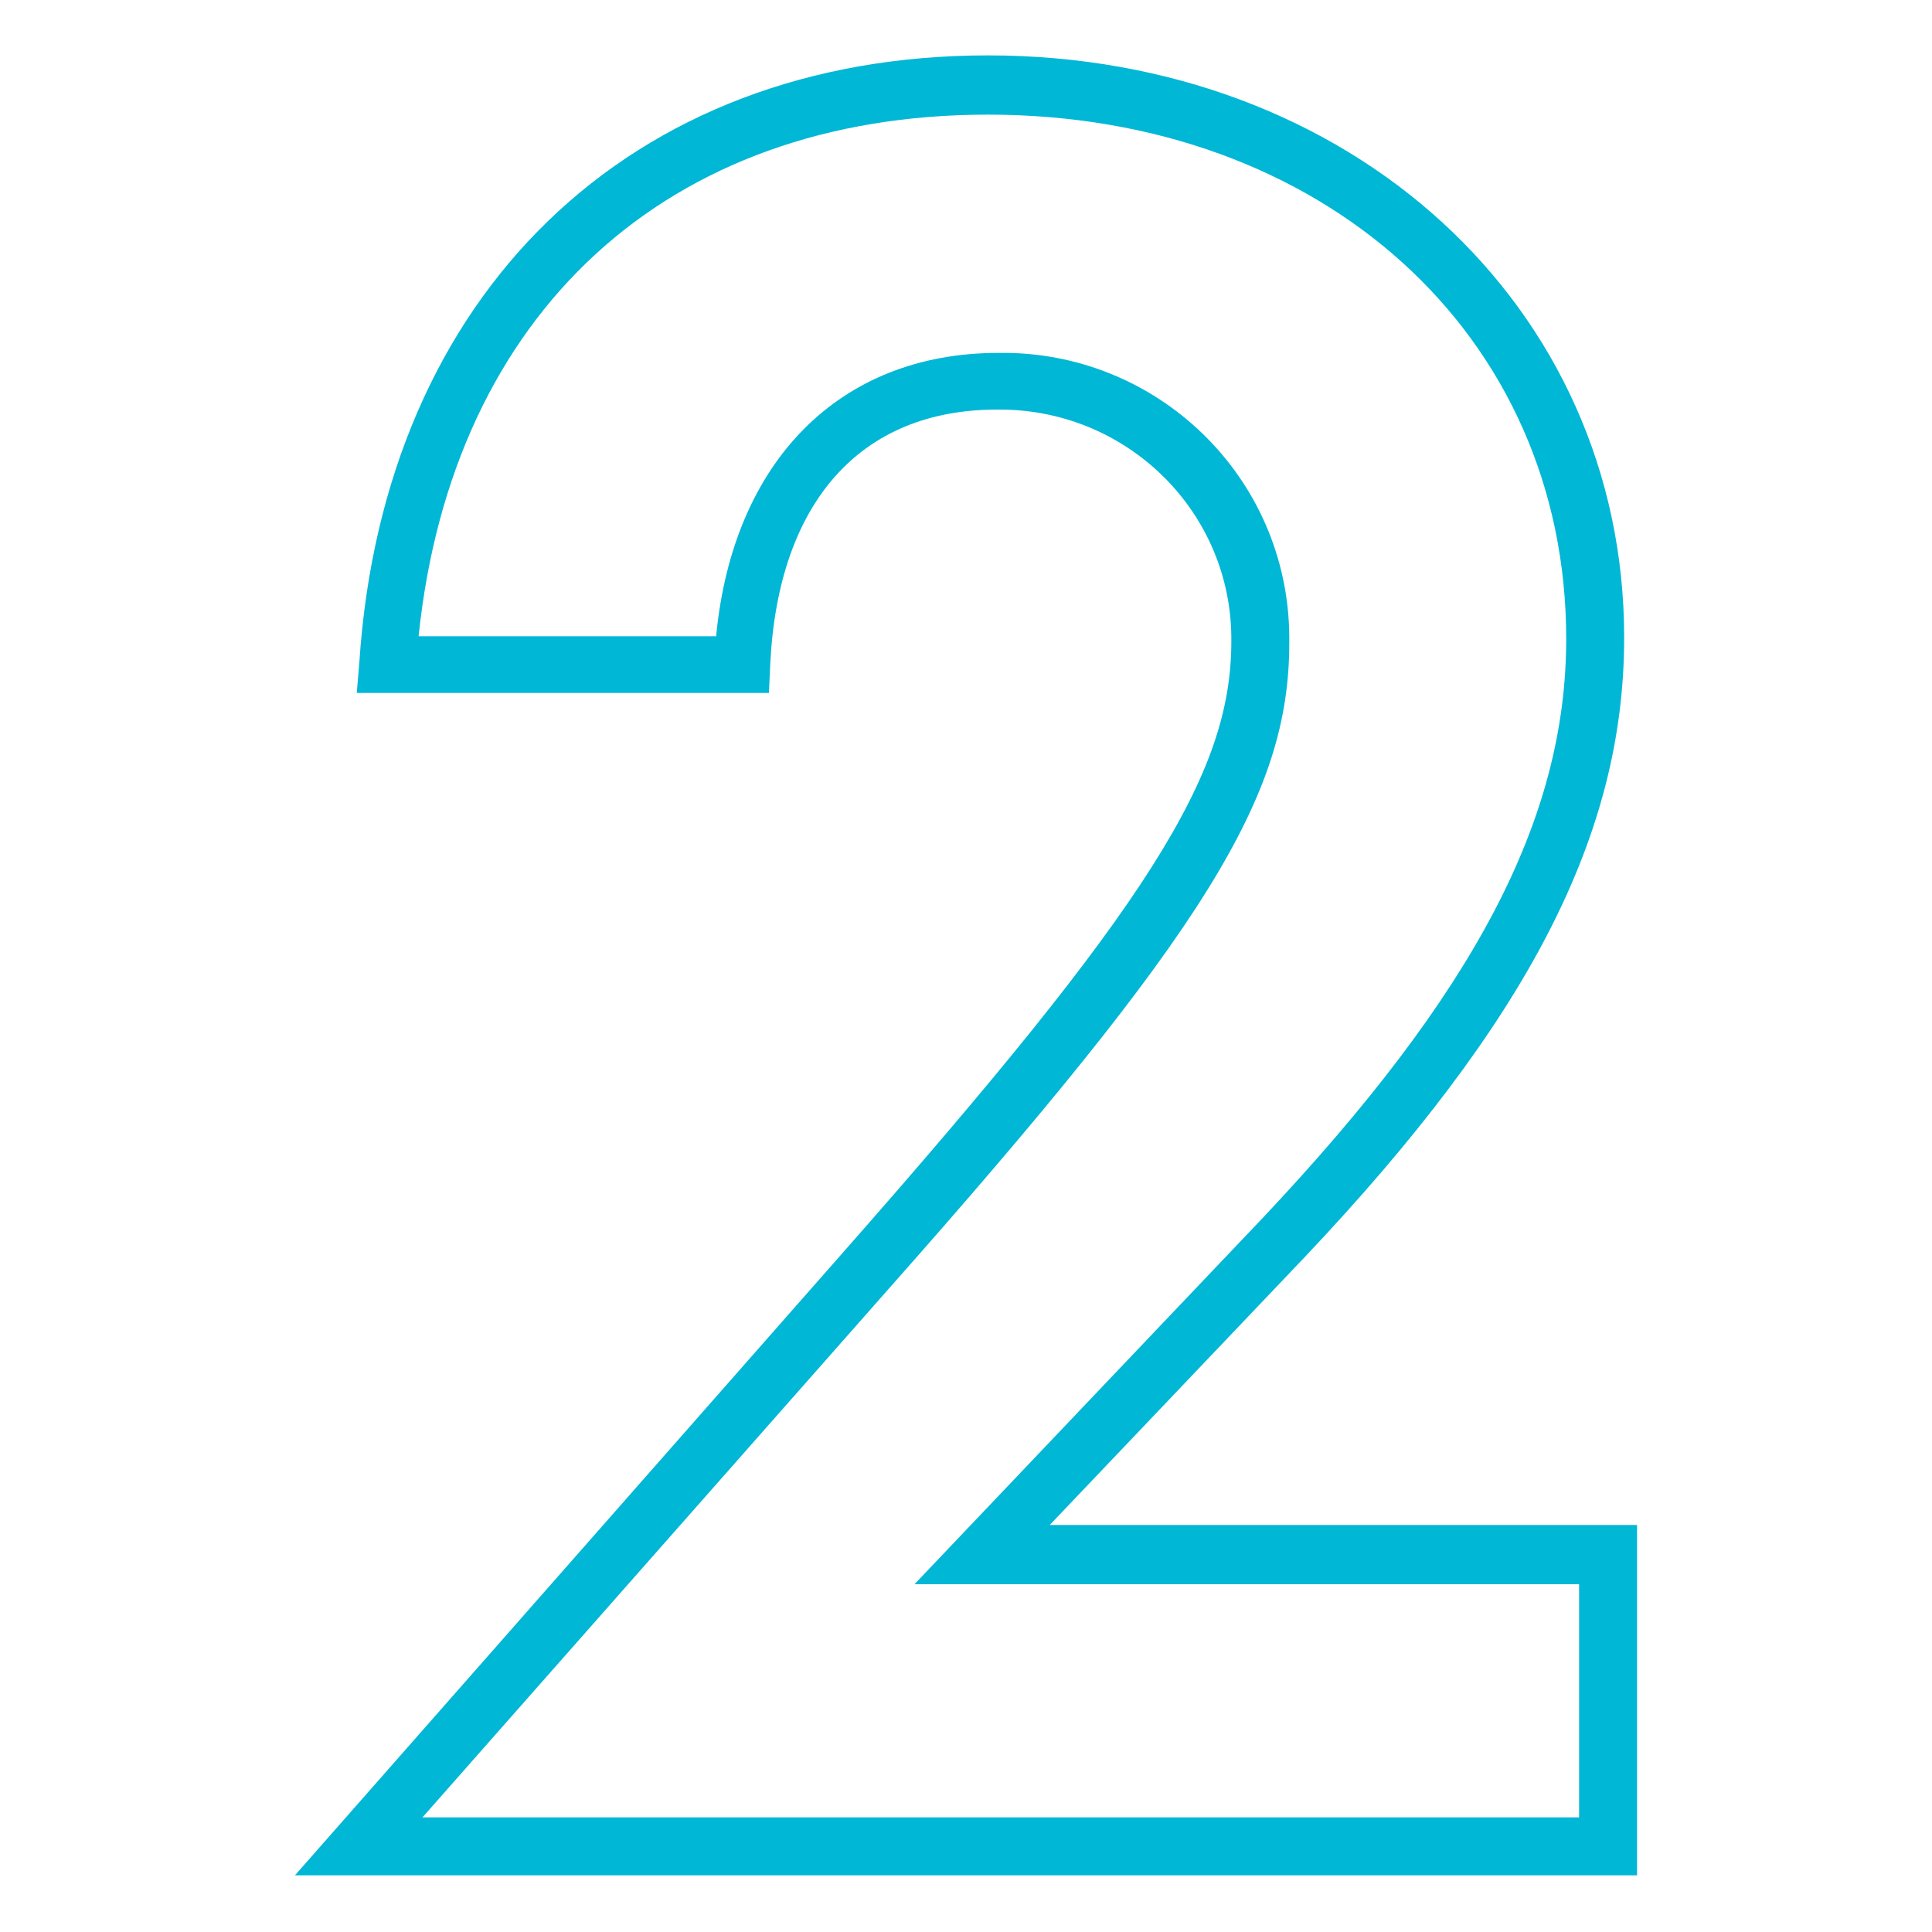
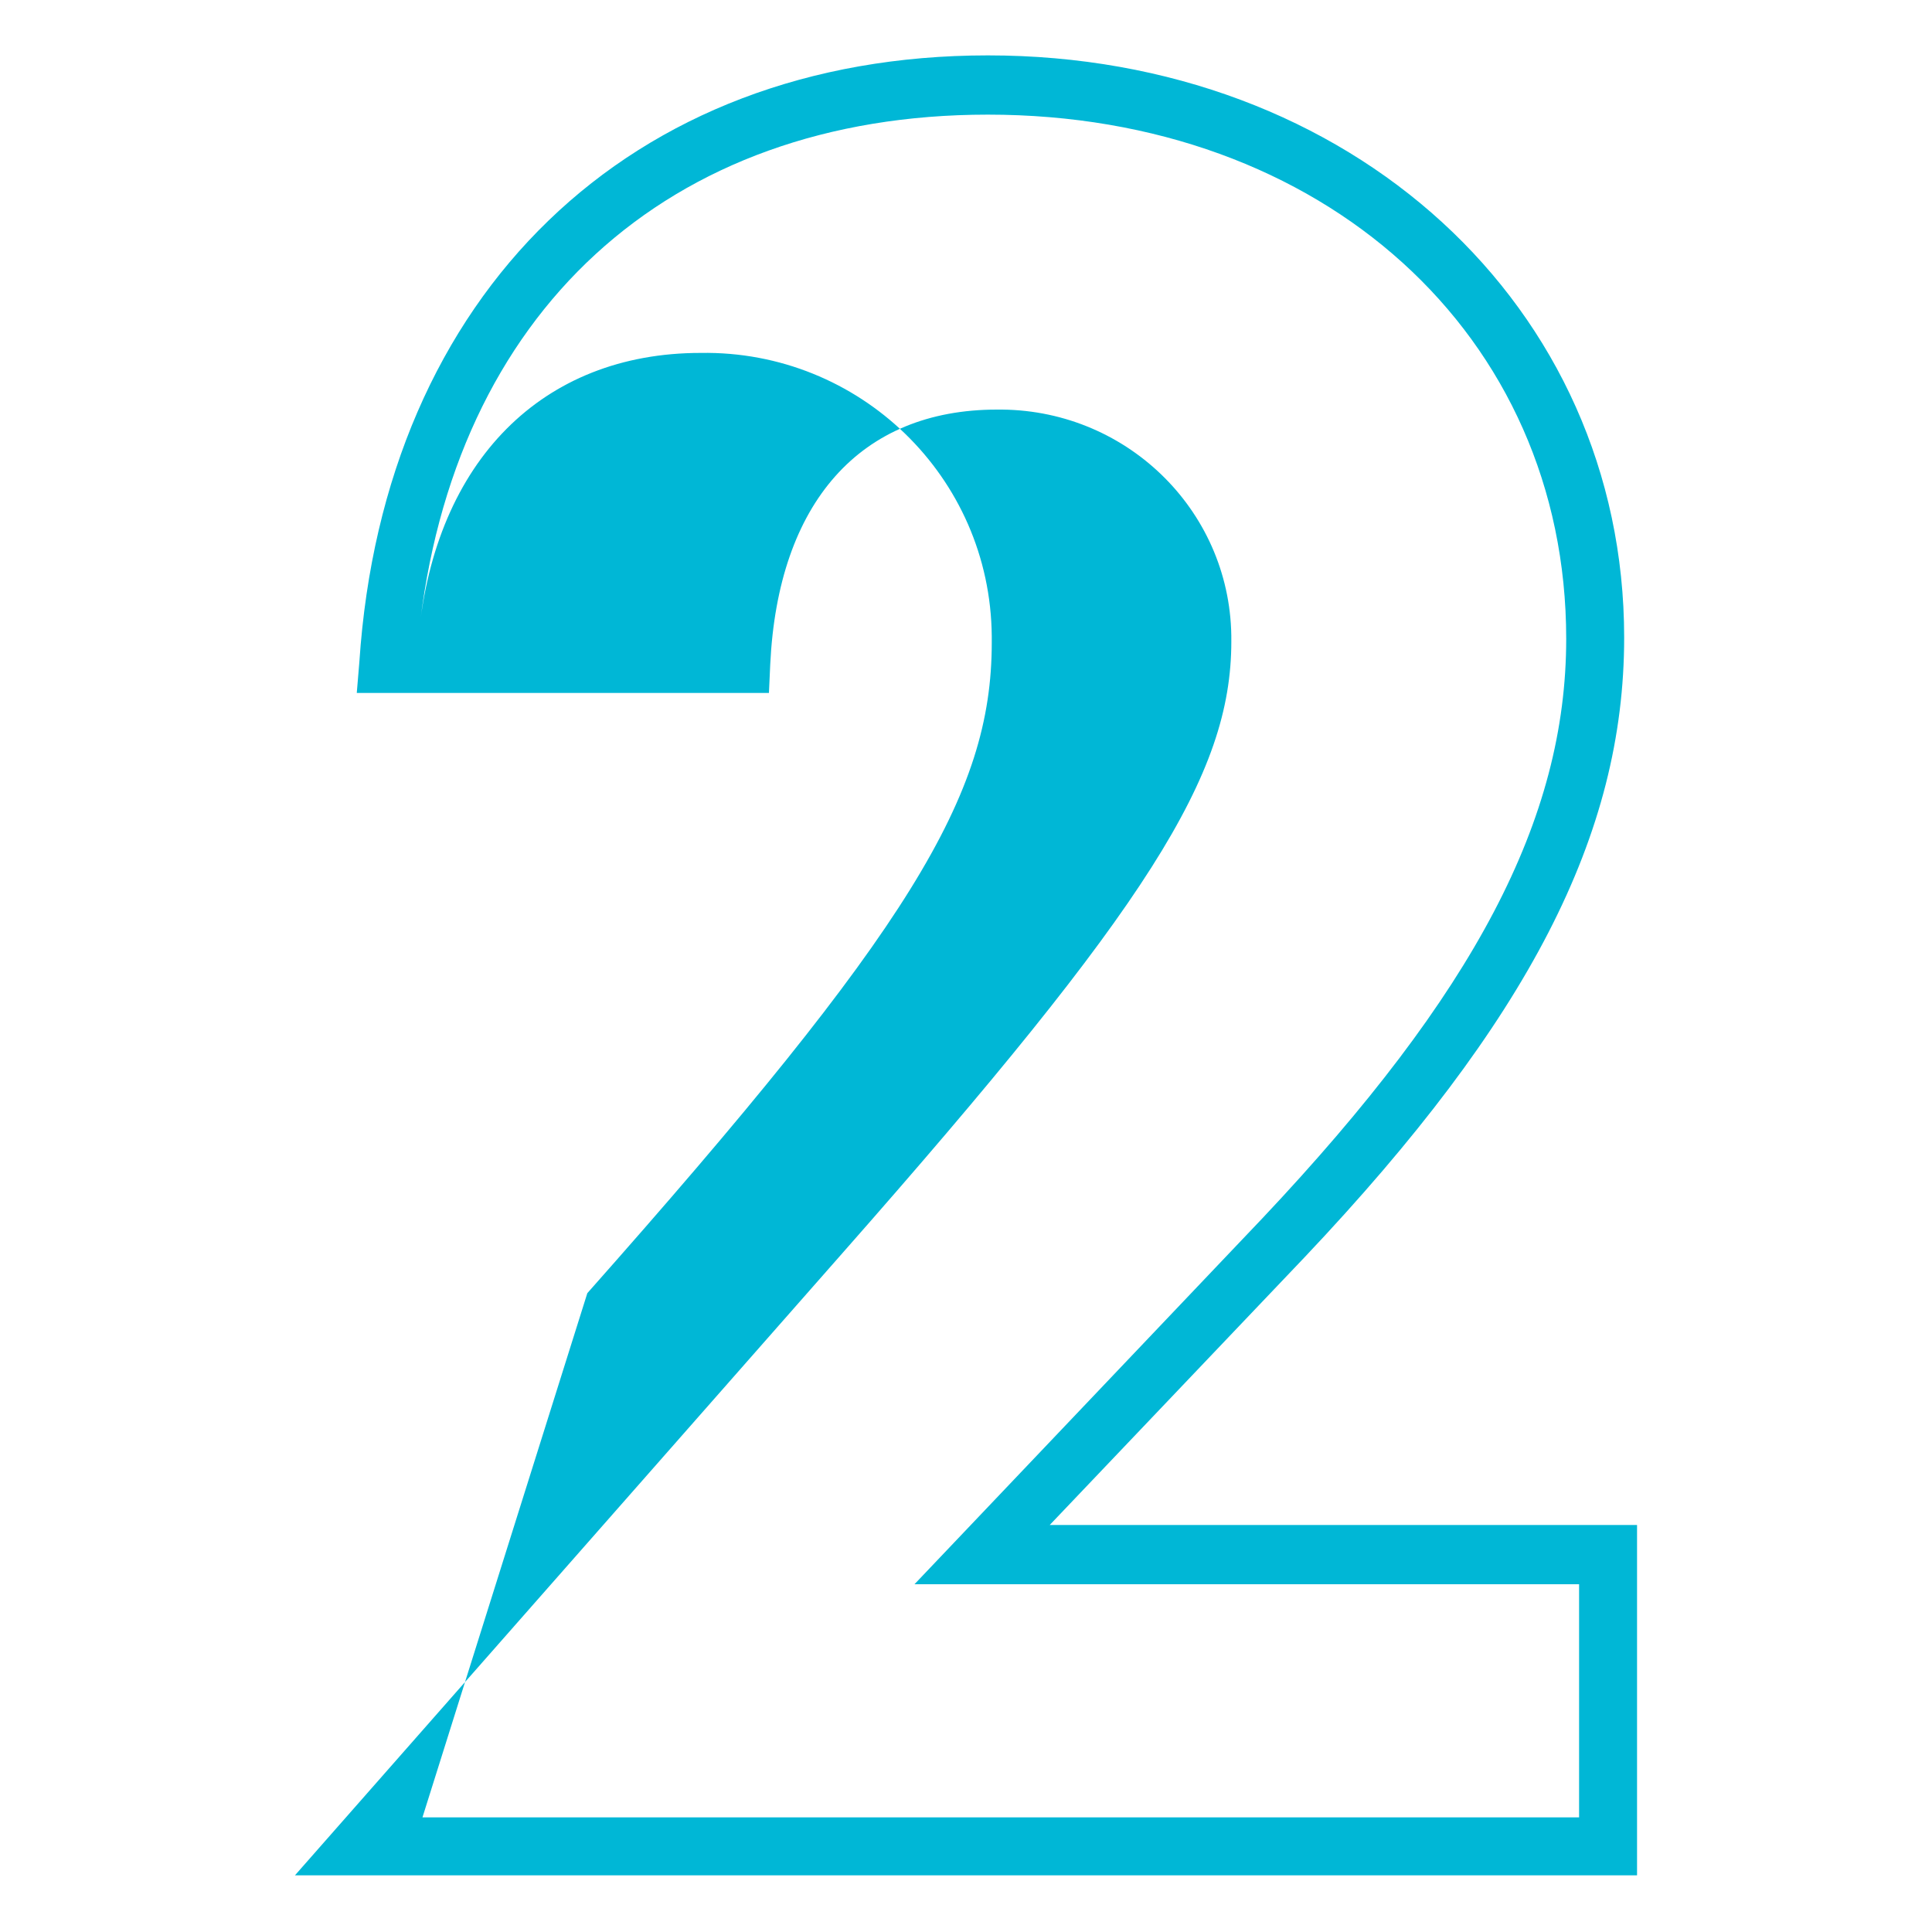
<svg xmlns="http://www.w3.org/2000/svg" version="1.1" id="Layer_1" x="0px" y="0px" viewBox="0 0 150 150" style="enable-background:new 0 0 150 150;" xml:space="preserve">
  <style type="text/css">
	.st0{fill:#00B7D6;}
</style>
  <g id="Layer_1_00000136381755745740917230000001292753044061985455_">
-     <path class="st0" d="M127.1,145.6H22.9l42.5-48.3c23.7-26.9,30.2-37.1,30.2-47.5c0.1-9.9-7.9-17.9-17.8-18c-0.1,0-0.3,0-0.4,0   c-10.6,0-17,7.2-17.6,19.8l-0.1,2.2H27.7l0.2-2.4c1.9-28.6,21-47.1,48.8-47.1c28.2,0,49.4,19.5,49.4,45.2   c0,15.3-7.4,29.7-24.8,48.1l-19.8,20.8h45.6V145.6z M32.8,141.1h89.8V123H71l27-28.4c16.5-17.5,23.6-31,23.6-45   c0-23.6-18.9-40.7-44.9-40.7c-24.9,0-41.6,15.4-44.2,40.5h23.1c1.3-13.6,9.6-22,21.9-22c12.3-0.2,22.5,9.6,22.6,22   c0,0.2,0,0.3,0,0.5c0,11.9-6.4,22.3-31.4,50.5L32.8,141.1z" />
+     <path class="st0" d="M127.1,145.6H22.9l42.5-48.3c23.7-26.9,30.2-37.1,30.2-47.5c0.1-9.9-7.9-17.9-17.8-18c-0.1,0-0.3,0-0.4,0   c-10.6,0-17,7.2-17.6,19.8l-0.1,2.2H27.7l0.2-2.4c1.9-28.6,21-47.1,48.8-47.1c28.2,0,49.4,19.5,49.4,45.2   c0,15.3-7.4,29.7-24.8,48.1l-19.8,20.8h45.6V145.6z M32.8,141.1h89.8V123H71l27-28.4c16.5-17.5,23.6-31,23.6-45   c0-23.6-18.9-40.7-44.9-40.7c-24.9,0-41.6,15.4-44.2,40.5c1.3-13.6,9.6-22,21.9-22c12.3-0.2,22.5,9.6,22.6,22   c0,0.2,0,0.3,0,0.5c0,11.9-6.4,22.3-31.4,50.5L32.8,141.1z" />
  </g>
</svg>